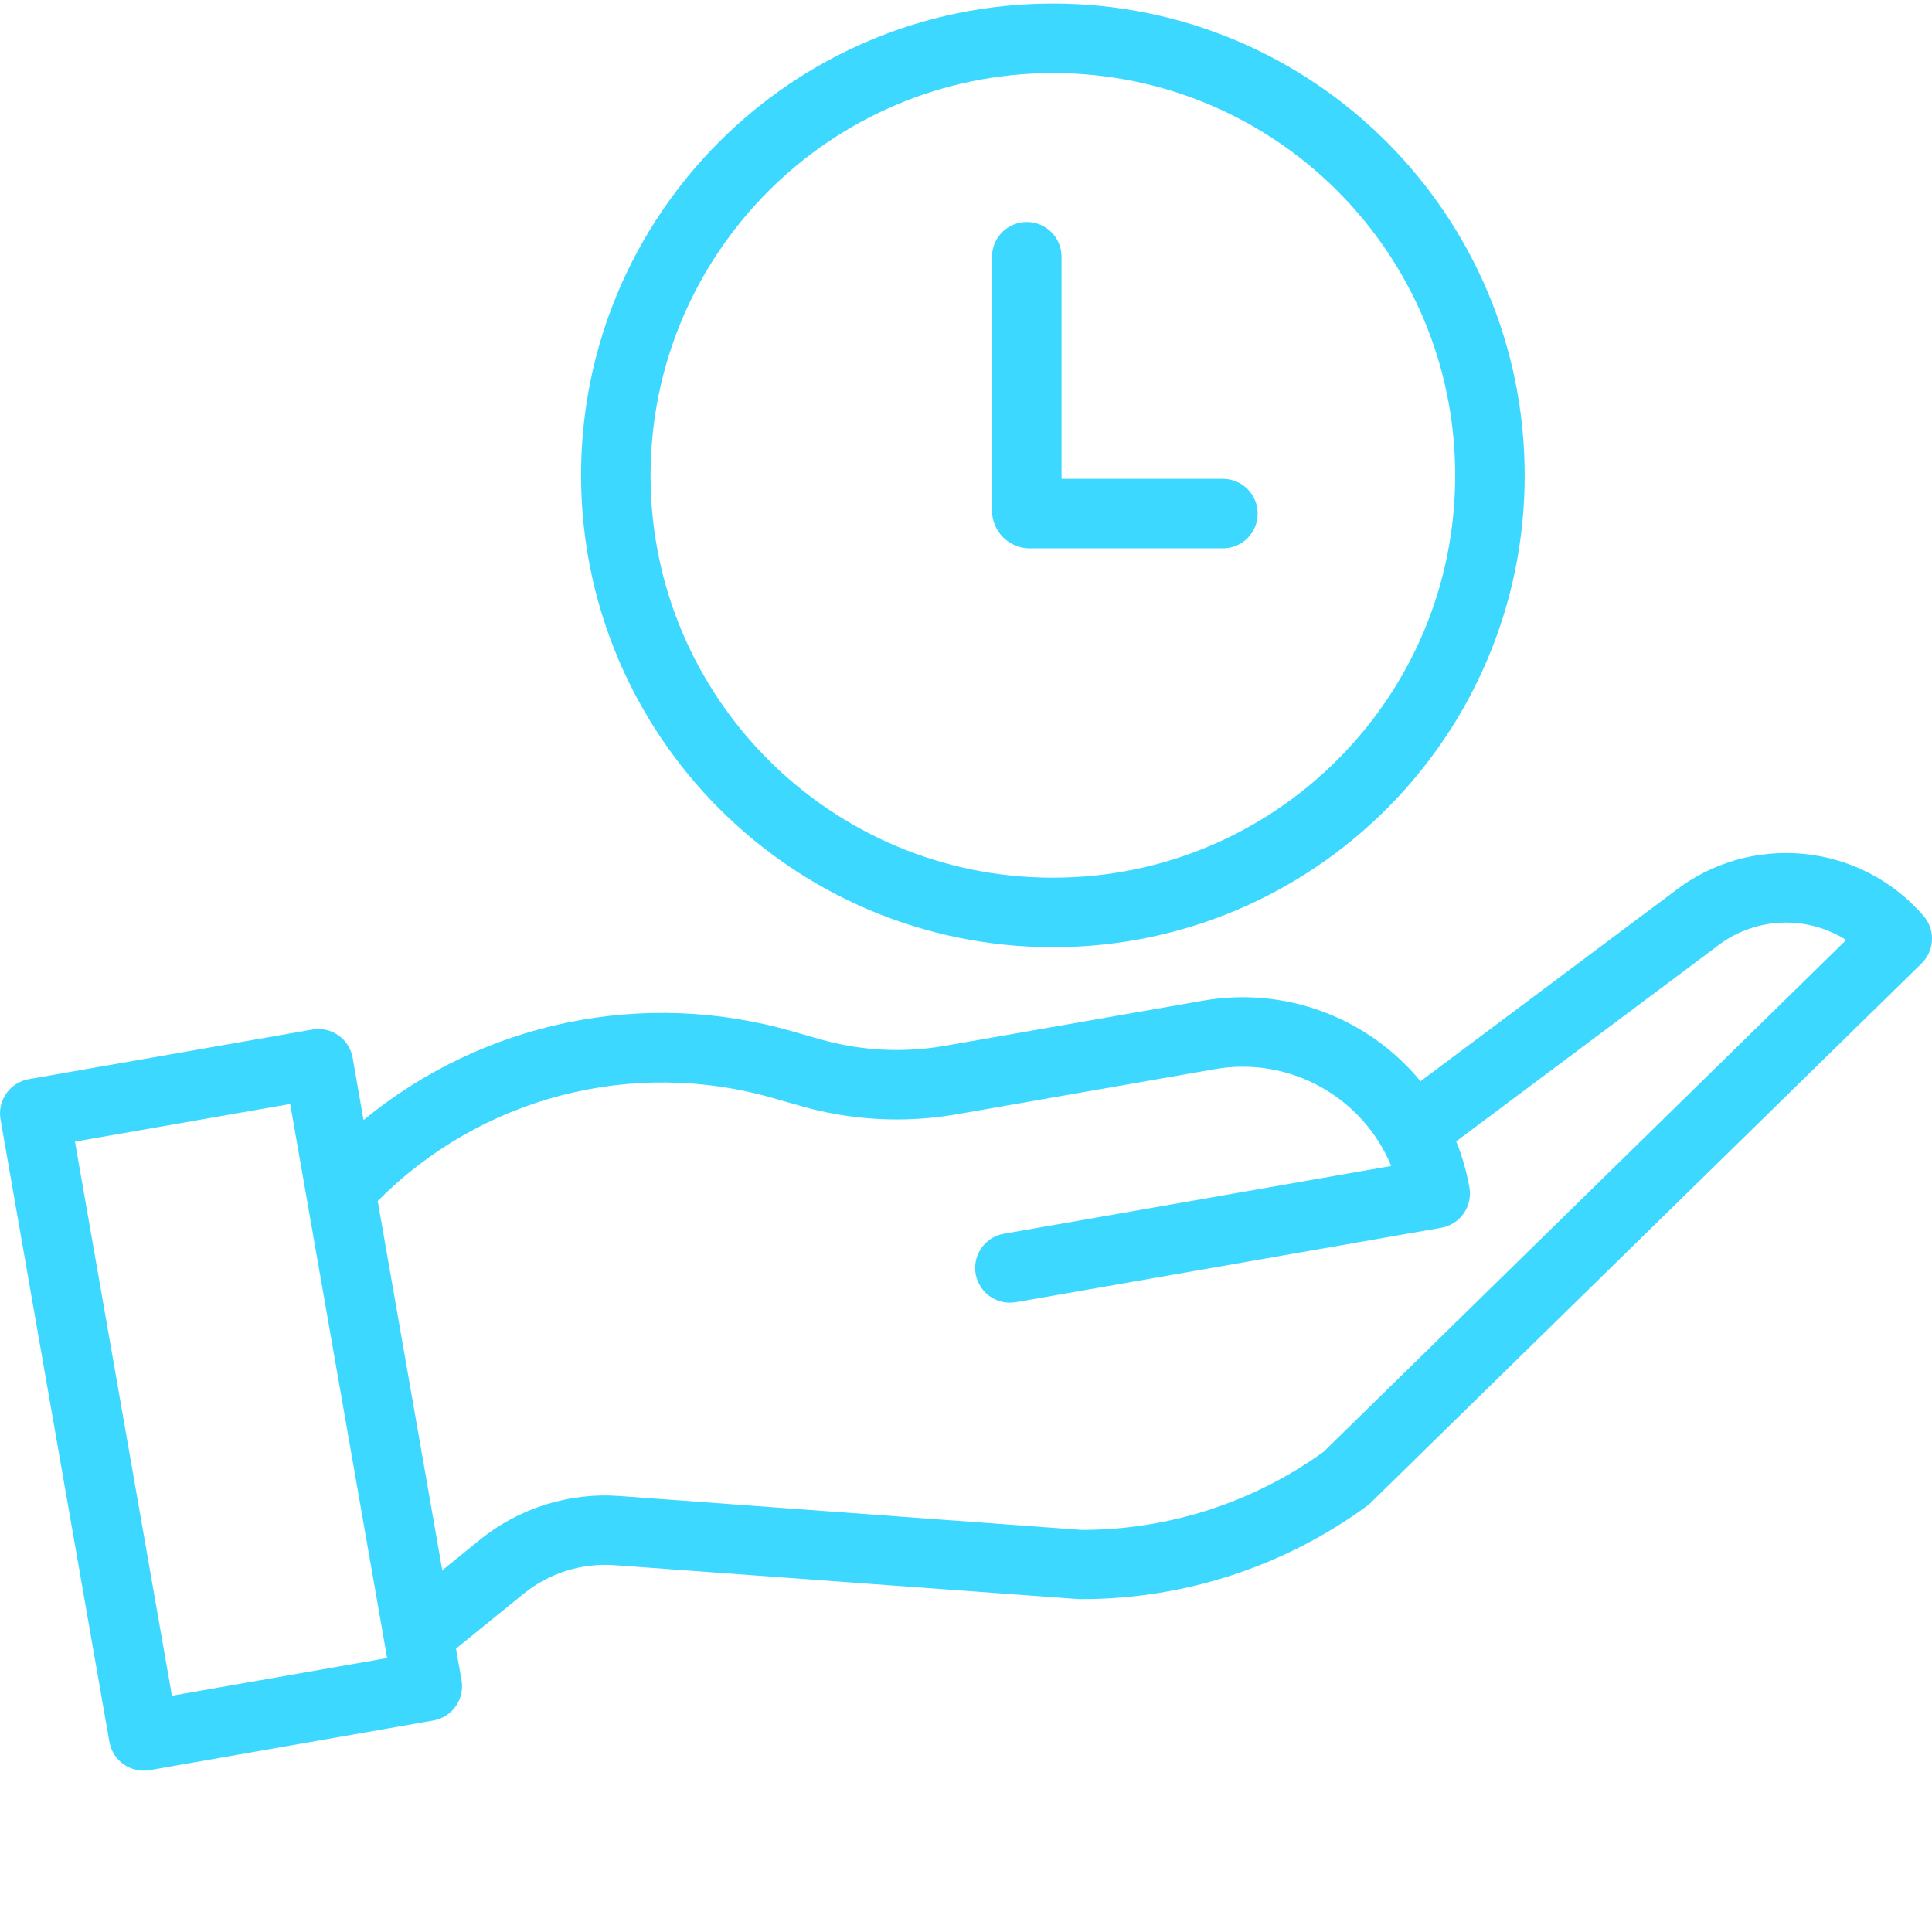
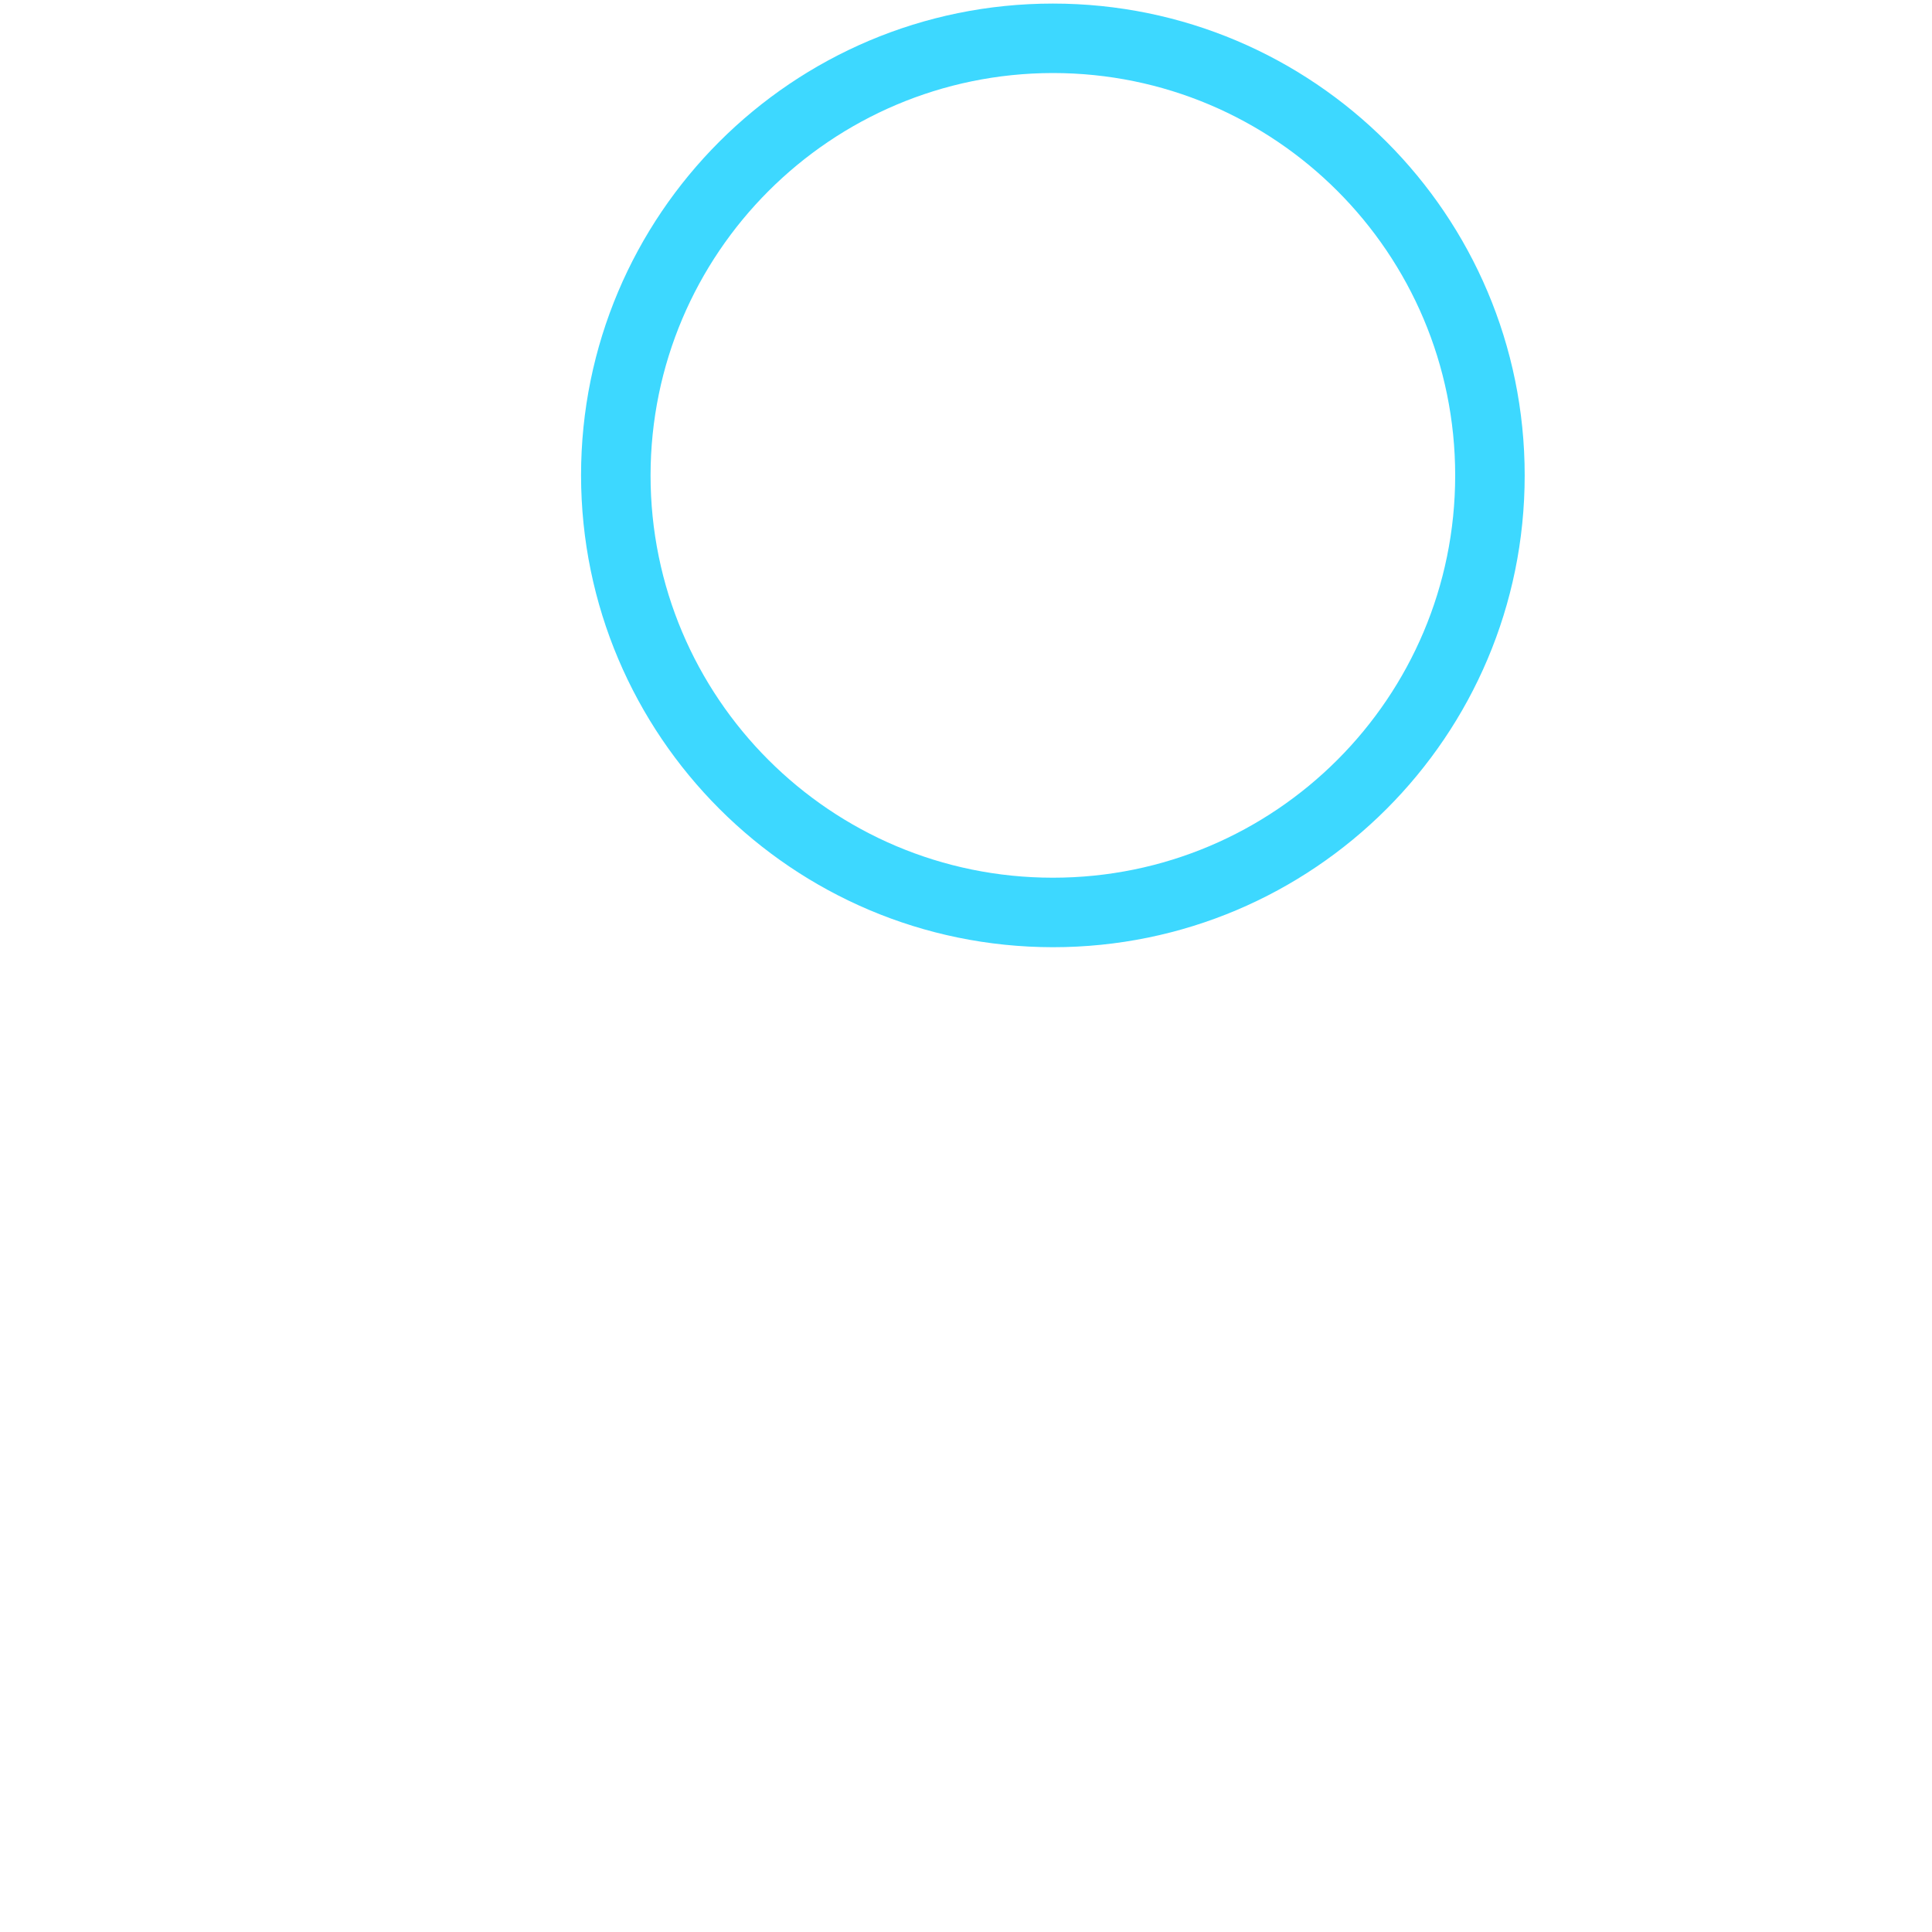
<svg xmlns="http://www.w3.org/2000/svg" width="40" height="40" viewBox="0 0 40 40" fill="none">
-   <path d="M2.265 36.064C2.282 36.157 2.316 36.246 2.367 36.326C2.417 36.406 2.483 36.475 2.56 36.529C2.638 36.583 2.725 36.622 2.817 36.642C2.909 36.663 3.005 36.665 3.098 36.649L8.971 35.621C9.064 35.605 9.153 35.571 9.233 35.52C9.313 35.469 9.382 35.404 9.436 35.326C9.49 35.249 9.529 35.162 9.549 35.069C9.57 34.977 9.572 34.882 9.556 34.789L9.441 34.133L10.811 33.021C11.348 32.574 12.037 32.353 12.734 32.406L22.312 33.106C22.328 33.107 22.344 33.108 22.36 33.108H22.419C24.533 33.103 26.591 32.43 28.297 31.183C28.325 31.163 28.351 31.141 28.375 31.117L39.784 19.947C39.915 19.818 39.992 19.645 39.999 19.462C40.007 19.279 39.944 19.099 39.824 18.961C38.507 17.441 36.23 17.224 34.65 18.467L29.41 22.386C28.875 21.735 28.176 21.237 27.386 20.944C26.596 20.65 25.742 20.572 24.911 20.717L19.555 21.654C18.701 21.802 17.826 21.756 16.992 21.52L16.393 21.349C14.877 20.913 13.277 20.853 11.732 21.174C10.188 21.495 8.744 22.186 7.527 23.19L7.301 21.9C7.285 21.807 7.25 21.718 7.2 21.638C7.149 21.558 7.083 21.489 7.006 21.435C6.929 21.381 6.841 21.342 6.749 21.322C6.657 21.301 6.562 21.299 6.469 21.315L0.595 22.343C0.407 22.376 0.24 22.482 0.131 22.638C0.021 22.794 -0.022 22.988 0.011 23.175L2.265 36.064ZM16 22.733L16.599 22.904C17.641 23.199 18.736 23.256 19.803 23.071L25.159 22.134C26.694 21.868 28.208 22.701 28.804 24.14L20.786 25.543C20.608 25.573 20.449 25.67 20.339 25.812C20.229 25.955 20.177 26.134 20.192 26.313C20.201 26.413 20.23 26.509 20.278 26.597C20.326 26.685 20.391 26.761 20.47 26.822C20.55 26.883 20.641 26.927 20.738 26.95C20.834 26.974 20.935 26.977 21.034 26.96L29.838 25.42C30.026 25.387 30.193 25.281 30.303 25.125C30.412 24.968 30.456 24.775 30.423 24.587C30.365 24.259 30.274 23.938 30.149 23.63L35.519 19.615L35.533 19.603C35.912 19.304 36.374 19.13 36.856 19.104C37.337 19.079 37.815 19.204 38.223 19.462L27.406 30.056C25.954 31.104 24.21 31.671 22.419 31.675H22.392L12.838 30.974C11.774 30.893 10.72 31.229 9.898 31.91L9.157 32.511L7.82 24.866C9.952 22.715 13.088 21.897 16 22.733ZM6.008 22.857L8.015 34.328L3.559 35.108L1.552 23.636L6.008 22.857Z" fill="#3DD8FF" />
  <path d="M21.798 19.611C27.193 19.611 31.567 15.238 31.567 9.843C31.567 4.448 27.194 0.074 21.799 0.074C16.404 0.074 12.03 4.447 12.03 9.842C12.036 15.235 16.406 19.605 21.798 19.611ZM21.798 1.512C26.399 1.512 30.128 5.242 30.128 9.843C30.128 14.443 26.399 18.173 21.798 18.172C17.198 18.172 13.469 14.443 13.469 9.842C13.474 5.244 17.2 1.518 21.798 1.512Z" fill="#3DD8FF" />
-   <path d="M21.295 11.353H25.32C25.511 11.353 25.694 11.277 25.828 11.142C25.963 11.007 26.039 10.824 26.039 10.634C26.039 10.443 25.963 10.26 25.828 10.125C25.694 9.99 25.511 9.914 25.32 9.914H21.978V5.315C21.978 4.917 21.656 4.596 21.259 4.596C20.861 4.596 20.539 4.917 20.539 5.315V10.598C20.546 10.796 20.628 10.984 20.768 11.124C20.909 11.264 21.097 11.346 21.295 11.353Z" fill="#3DD8FF" />
</svg>